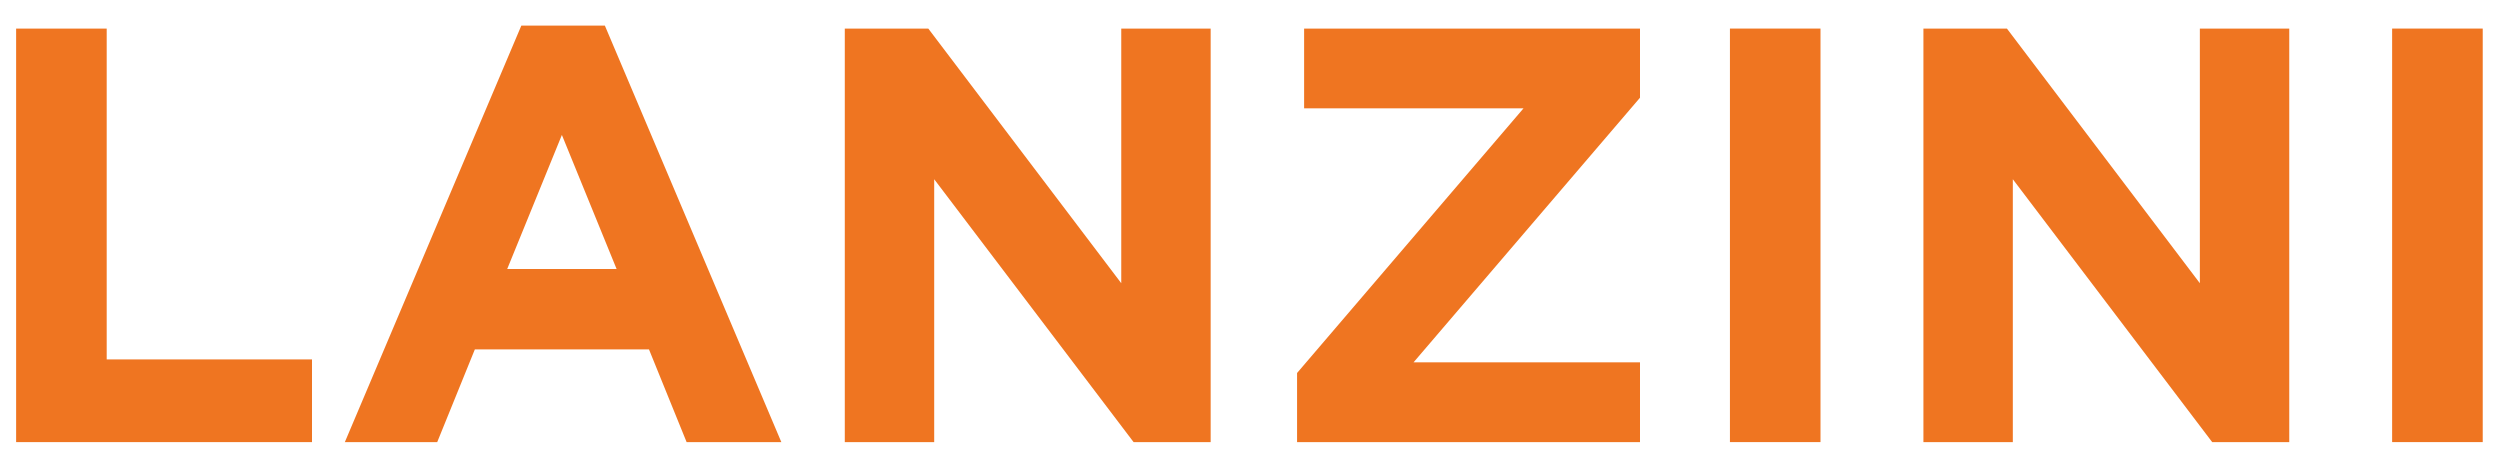
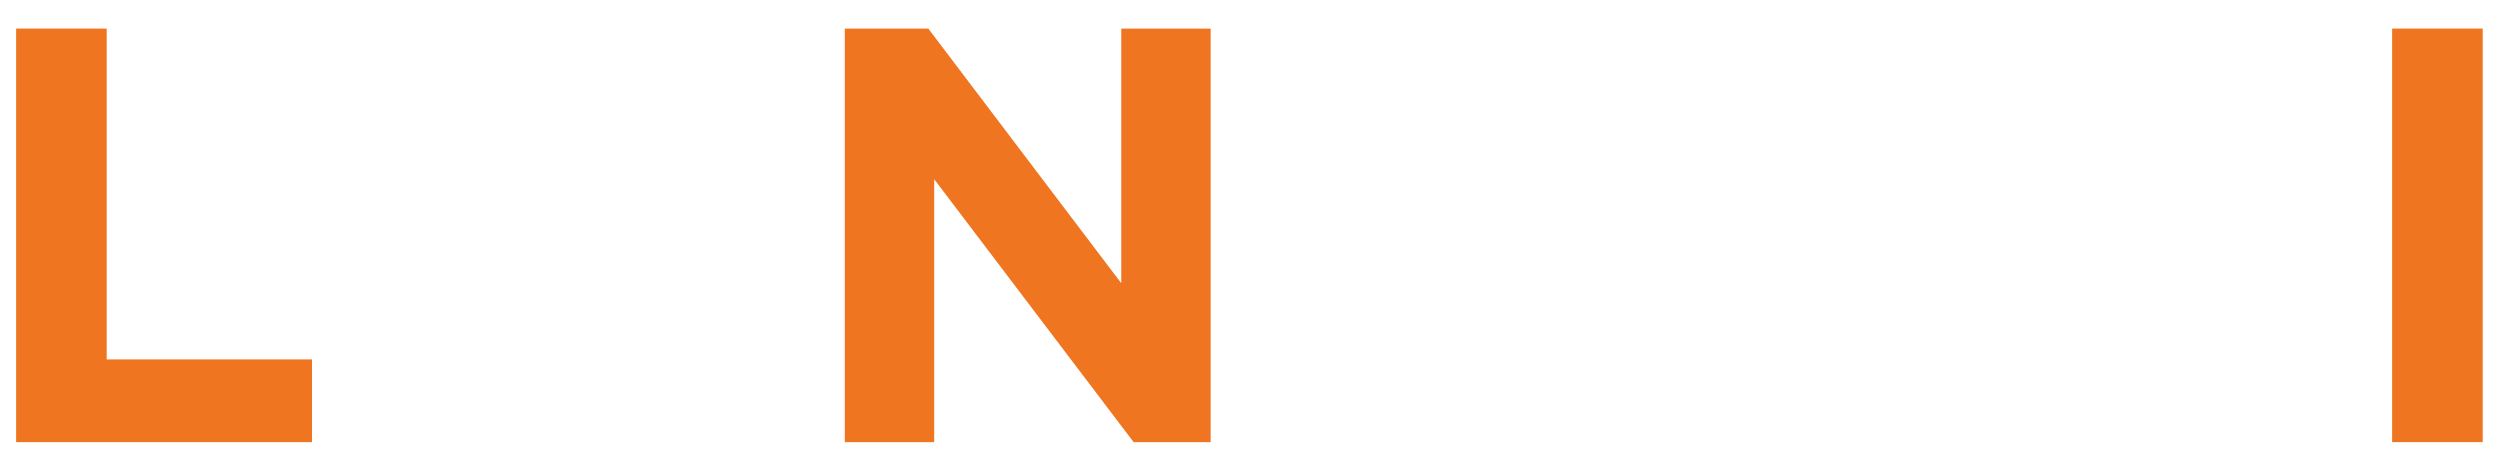
<svg xmlns="http://www.w3.org/2000/svg" version="1.1" id="Livello_1" x="0px" y="0px" width="155px" height="29px" viewBox="0 0 155 29" enable-background="new 0 0 155 29" xml:space="preserve">
  <g>
    <g>
      <polygon id="SVGID_13_" fill="#EF7521" points="1,1.773 6.615,1.773 6.615,22.284 19.344,22.284 19.344,27.411 1,27.411   " />
    </g>
    <g>
-       <path id="SVGID_11_" fill="#EF7521" d="M32.322,1.589h5.18l10.941,25.822H42.57l-2.334-5.75H29.441l-2.334,5.75h-5.727    L32.322,1.589z M38.23,16.68l-3.393-8.314l-3.391,8.314H38.23z" />
-     </g>
+       </g>
    <g>
      <polygon id="SVGID_9_" fill="#EF7521" points="52.377,1.773 57.555,1.773 69.518,17.559 69.518,1.773 75.061,1.773 75.061,27.411     70.283,27.411 57.92,11.112 57.92,27.411 52.377,27.411   " />
    </g>
    <g>
-       <polygon id="SVGID_7_" fill="#EF7521" points="80.418,23.126 94.457,6.718 80.855,6.718 80.855,1.772 101.68,1.772 101.68,6.058     87.639,22.466 101.68,22.466 101.68,27.411 80.418,27.411   " />
-     </g>
+       </g>
    <rect id="SVGID_1_" x="148.312" y="1.771" fill="#EF7521" width="5.617" height="25.639" />
    <g>
-       <polygon id="SVGID_3_" fill="#EF7521" points="119.252,1.773 124.43,1.773 136.391,17.559 136.391,1.773 141.934,1.773     141.934,27.411 137.156,27.411 124.795,11.112 124.795,27.411 119.252,27.411   " />
-     </g>
+       </g>
    <g>
-       <rect id="SVGID_5_" x="107.256" y="1.771" fill="#EF7521" width="5.615" height="25.639" />
-     </g>
+       </g>
  </g>
</svg>